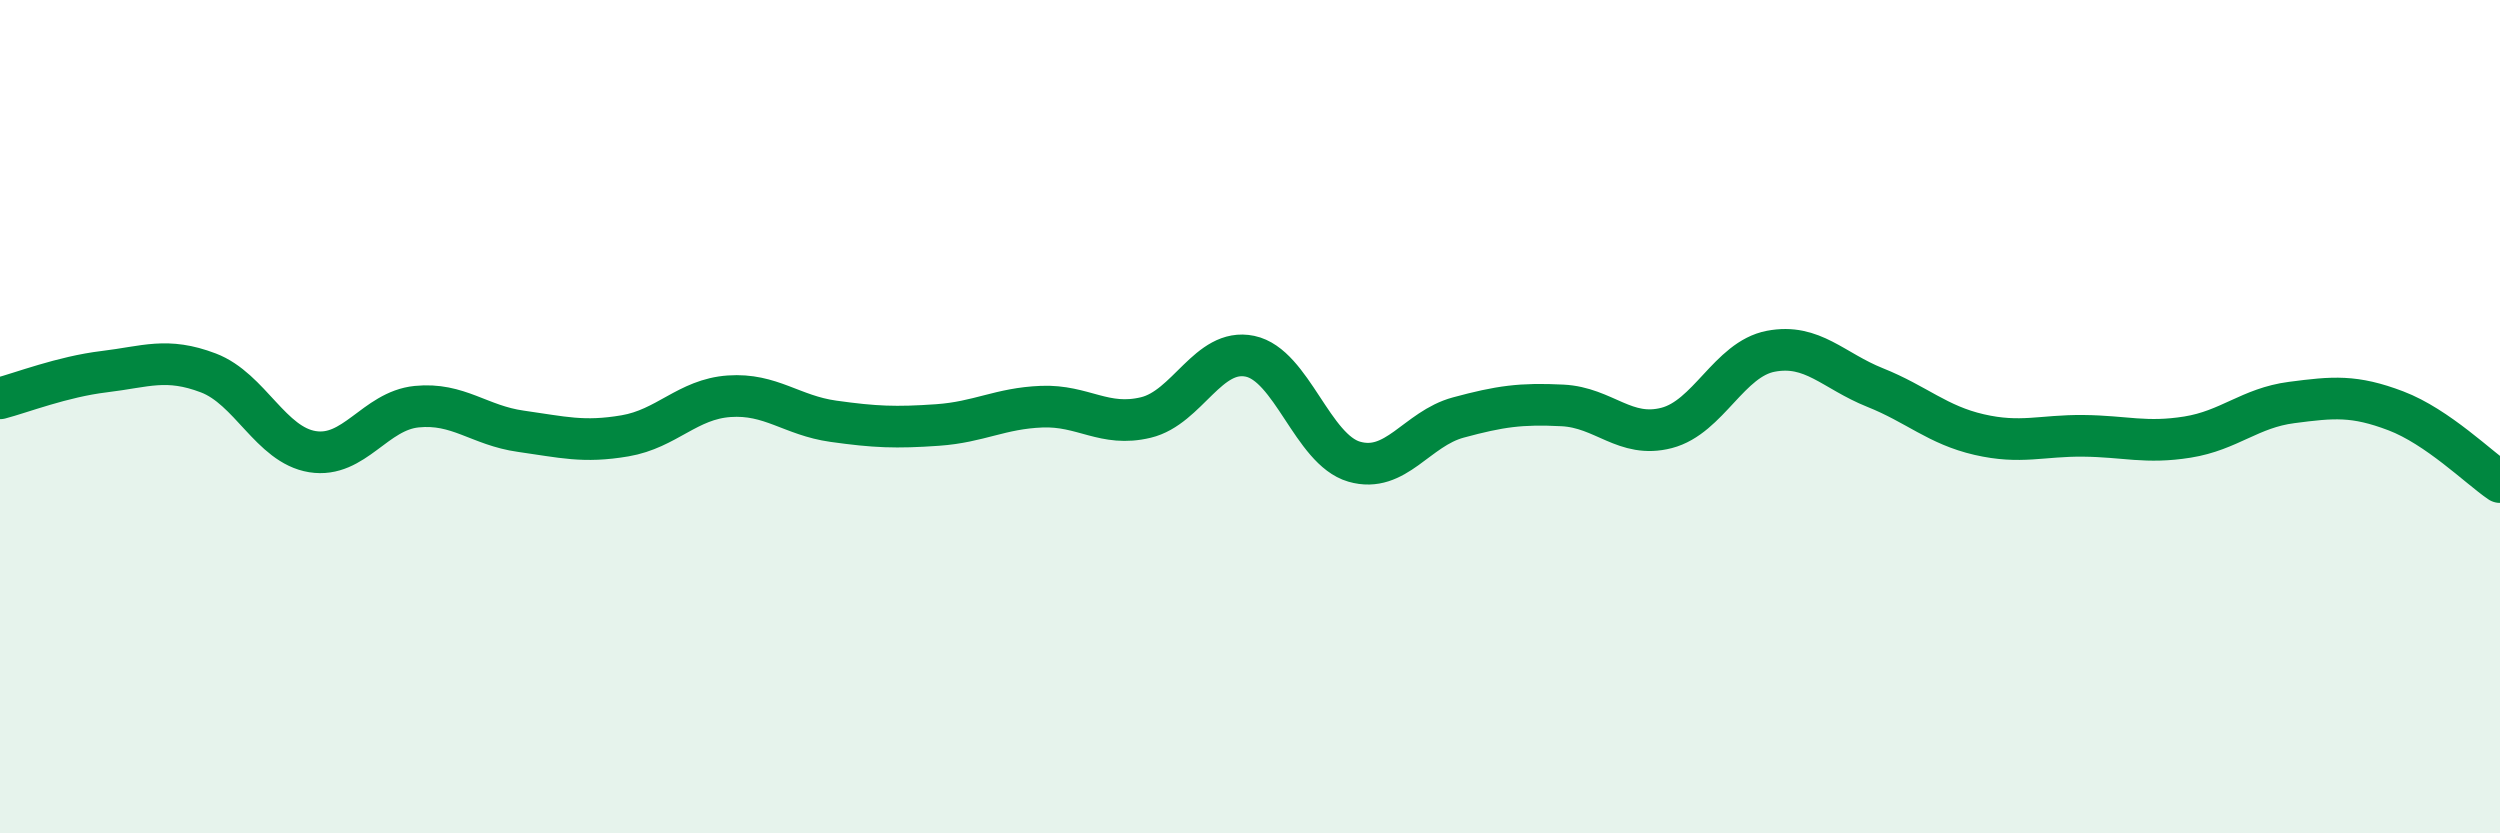
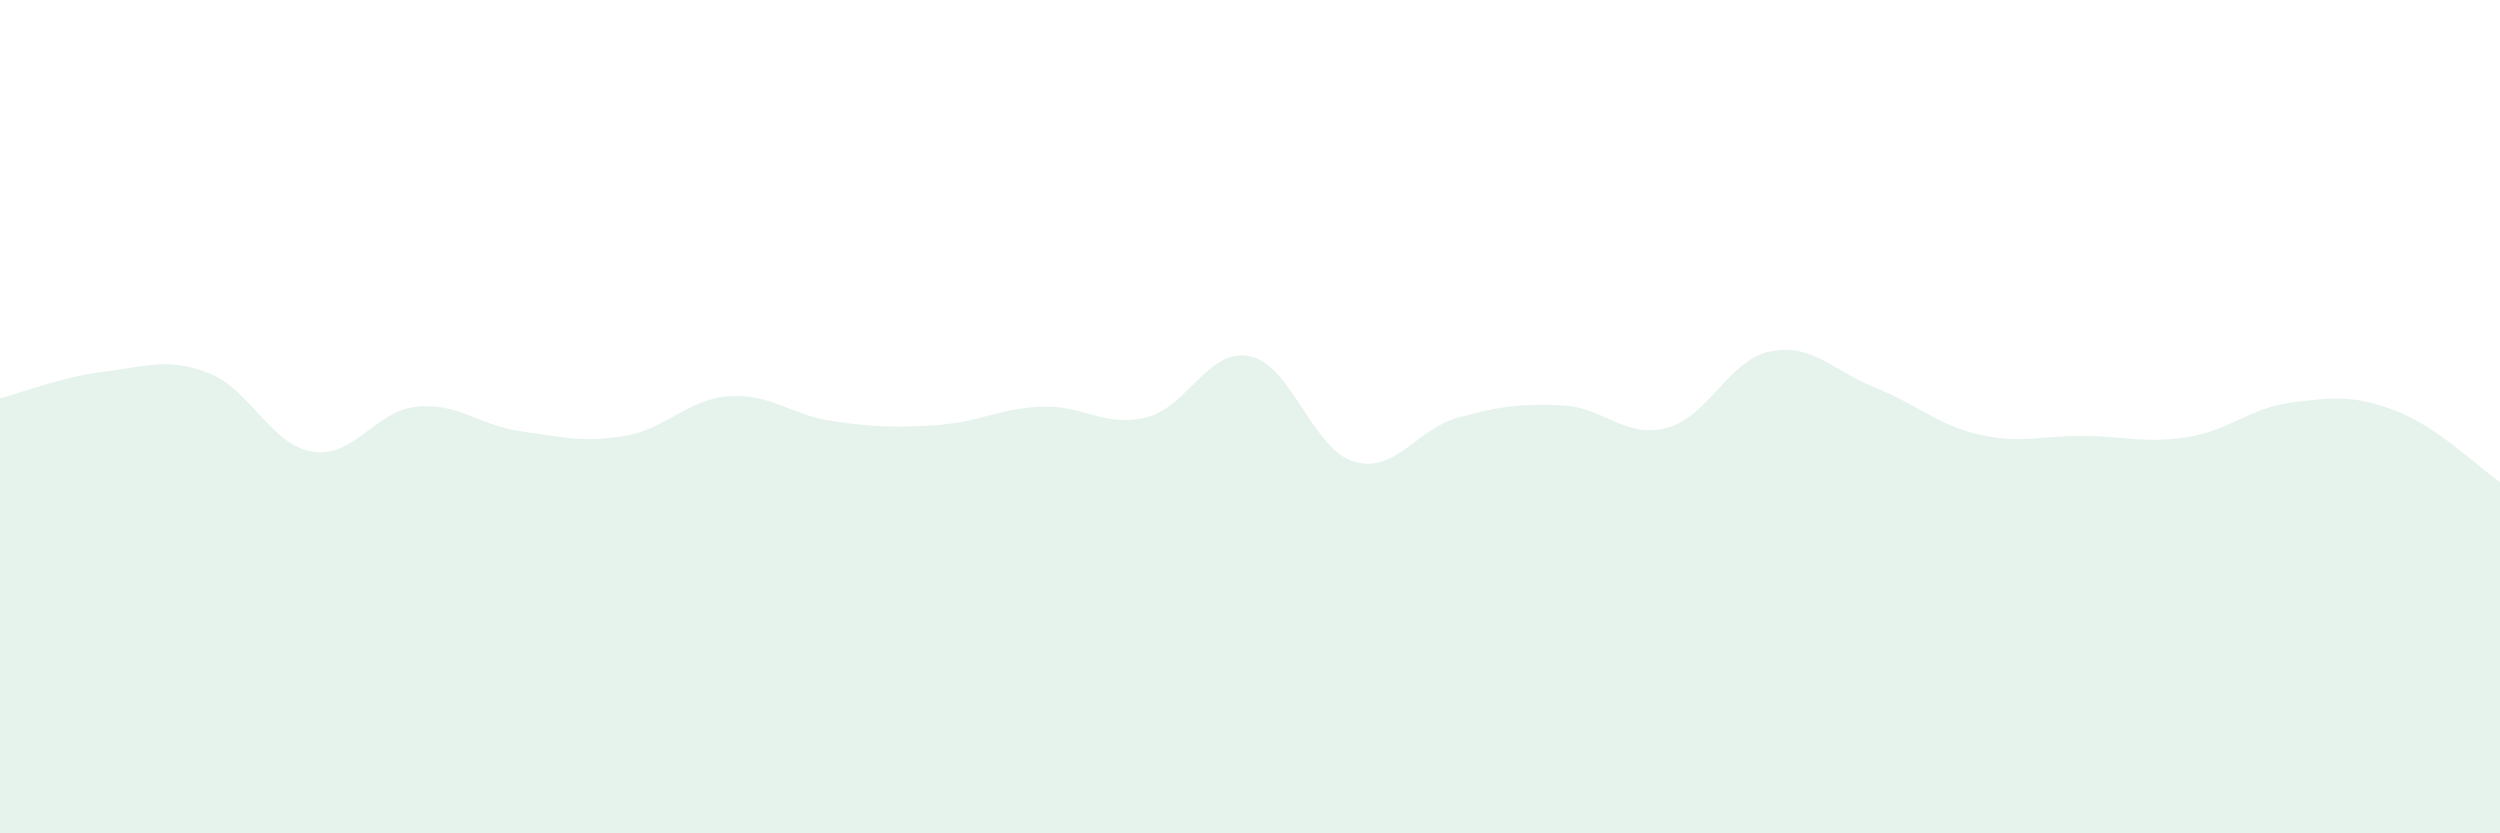
<svg xmlns="http://www.w3.org/2000/svg" width="60" height="20" viewBox="0 0 60 20">
  <path d="M 0,9.56 C 0.5,9.43 1.5,9.04 2.5,8.92 C 3.5,8.8 4,8.57 5,8.95 C 6,9.33 6.5,10.68 7.5,10.84 C 8.5,11 9,9.86 10,9.76 C 11,9.66 11.5,10.21 12.5,10.35 C 13.5,10.49 14,10.63 15,10.46 C 16,10.29 16.5,9.58 17.5,9.51 C 18.5,9.44 19,9.97 20,10.11 C 21,10.25 21.5,10.27 22.5,10.2 C 23.5,10.13 24,9.8 25,9.76 C 26,9.72 26.5,10.26 27.5,10.02 C 28.5,9.78 29,8.34 30,8.55 C 31,8.76 31.5,10.79 32.5,11.08 C 33.5,11.37 34,10.29 35,10.02 C 36,9.75 36.5,9.68 37.5,9.73 C 38.5,9.78 39,10.53 40,10.27 C 41,10.01 41.5,8.62 42.5,8.43 C 43.5,8.24 44,8.9 45,9.3 C 46,9.7 46.5,10.2 47.5,10.43 C 48.5,10.66 49,10.45 50,10.46 C 51,10.47 51.5,10.65 52.5,10.49 C 53.5,10.33 54,9.79 55,9.66 C 56,9.53 56.5,9.48 57.5,9.86 C 58.5,10.24 59.5,11.23 60,11.57L60 20L0 20Z" fill="#008740" opacity="0.1" stroke-linecap="round" stroke-linejoin="round" />
-   <path d="M 0,9.56 C 0.5,9.43 1.5,9.04 2.5,8.92 C 3.5,8.8 4,8.57 5,8.95 C 6,9.33 6.5,10.68 7.5,10.84 C 8.5,11 9,9.86 10,9.76 C 11,9.66 11.5,10.21 12.5,10.35 C 13.5,10.49 14,10.63 15,10.46 C 16,10.29 16.5,9.58 17.5,9.51 C 18.5,9.44 19,9.97 20,10.11 C 21,10.25 21.5,10.27 22.5,10.2 C 23.5,10.13 24,9.8 25,9.76 C 26,9.72 26.5,10.26 27.5,10.02 C 28.5,9.78 29,8.34 30,8.55 C 31,8.76 31.5,10.79 32.5,11.08 C 33.5,11.37 34,10.29 35,10.02 C 36,9.75 36.5,9.68 37.5,9.73 C 38.5,9.78 39,10.53 40,10.27 C 41,10.01 41.5,8.62 42.5,8.43 C 43.5,8.24 44,8.9 45,9.3 C 46,9.7 46.5,10.2 47.5,10.43 C 48.5,10.66 49,10.45 50,10.46 C 51,10.47 51.5,10.65 52.5,10.49 C 53.5,10.33 54,9.79 55,9.66 C 56,9.53 56.5,9.48 57.5,9.86 C 58.5,10.24 59.5,11.23 60,11.57" stroke="#008740" stroke-width="1" fill="none" stroke-linecap="round" stroke-linejoin="round" />
</svg>